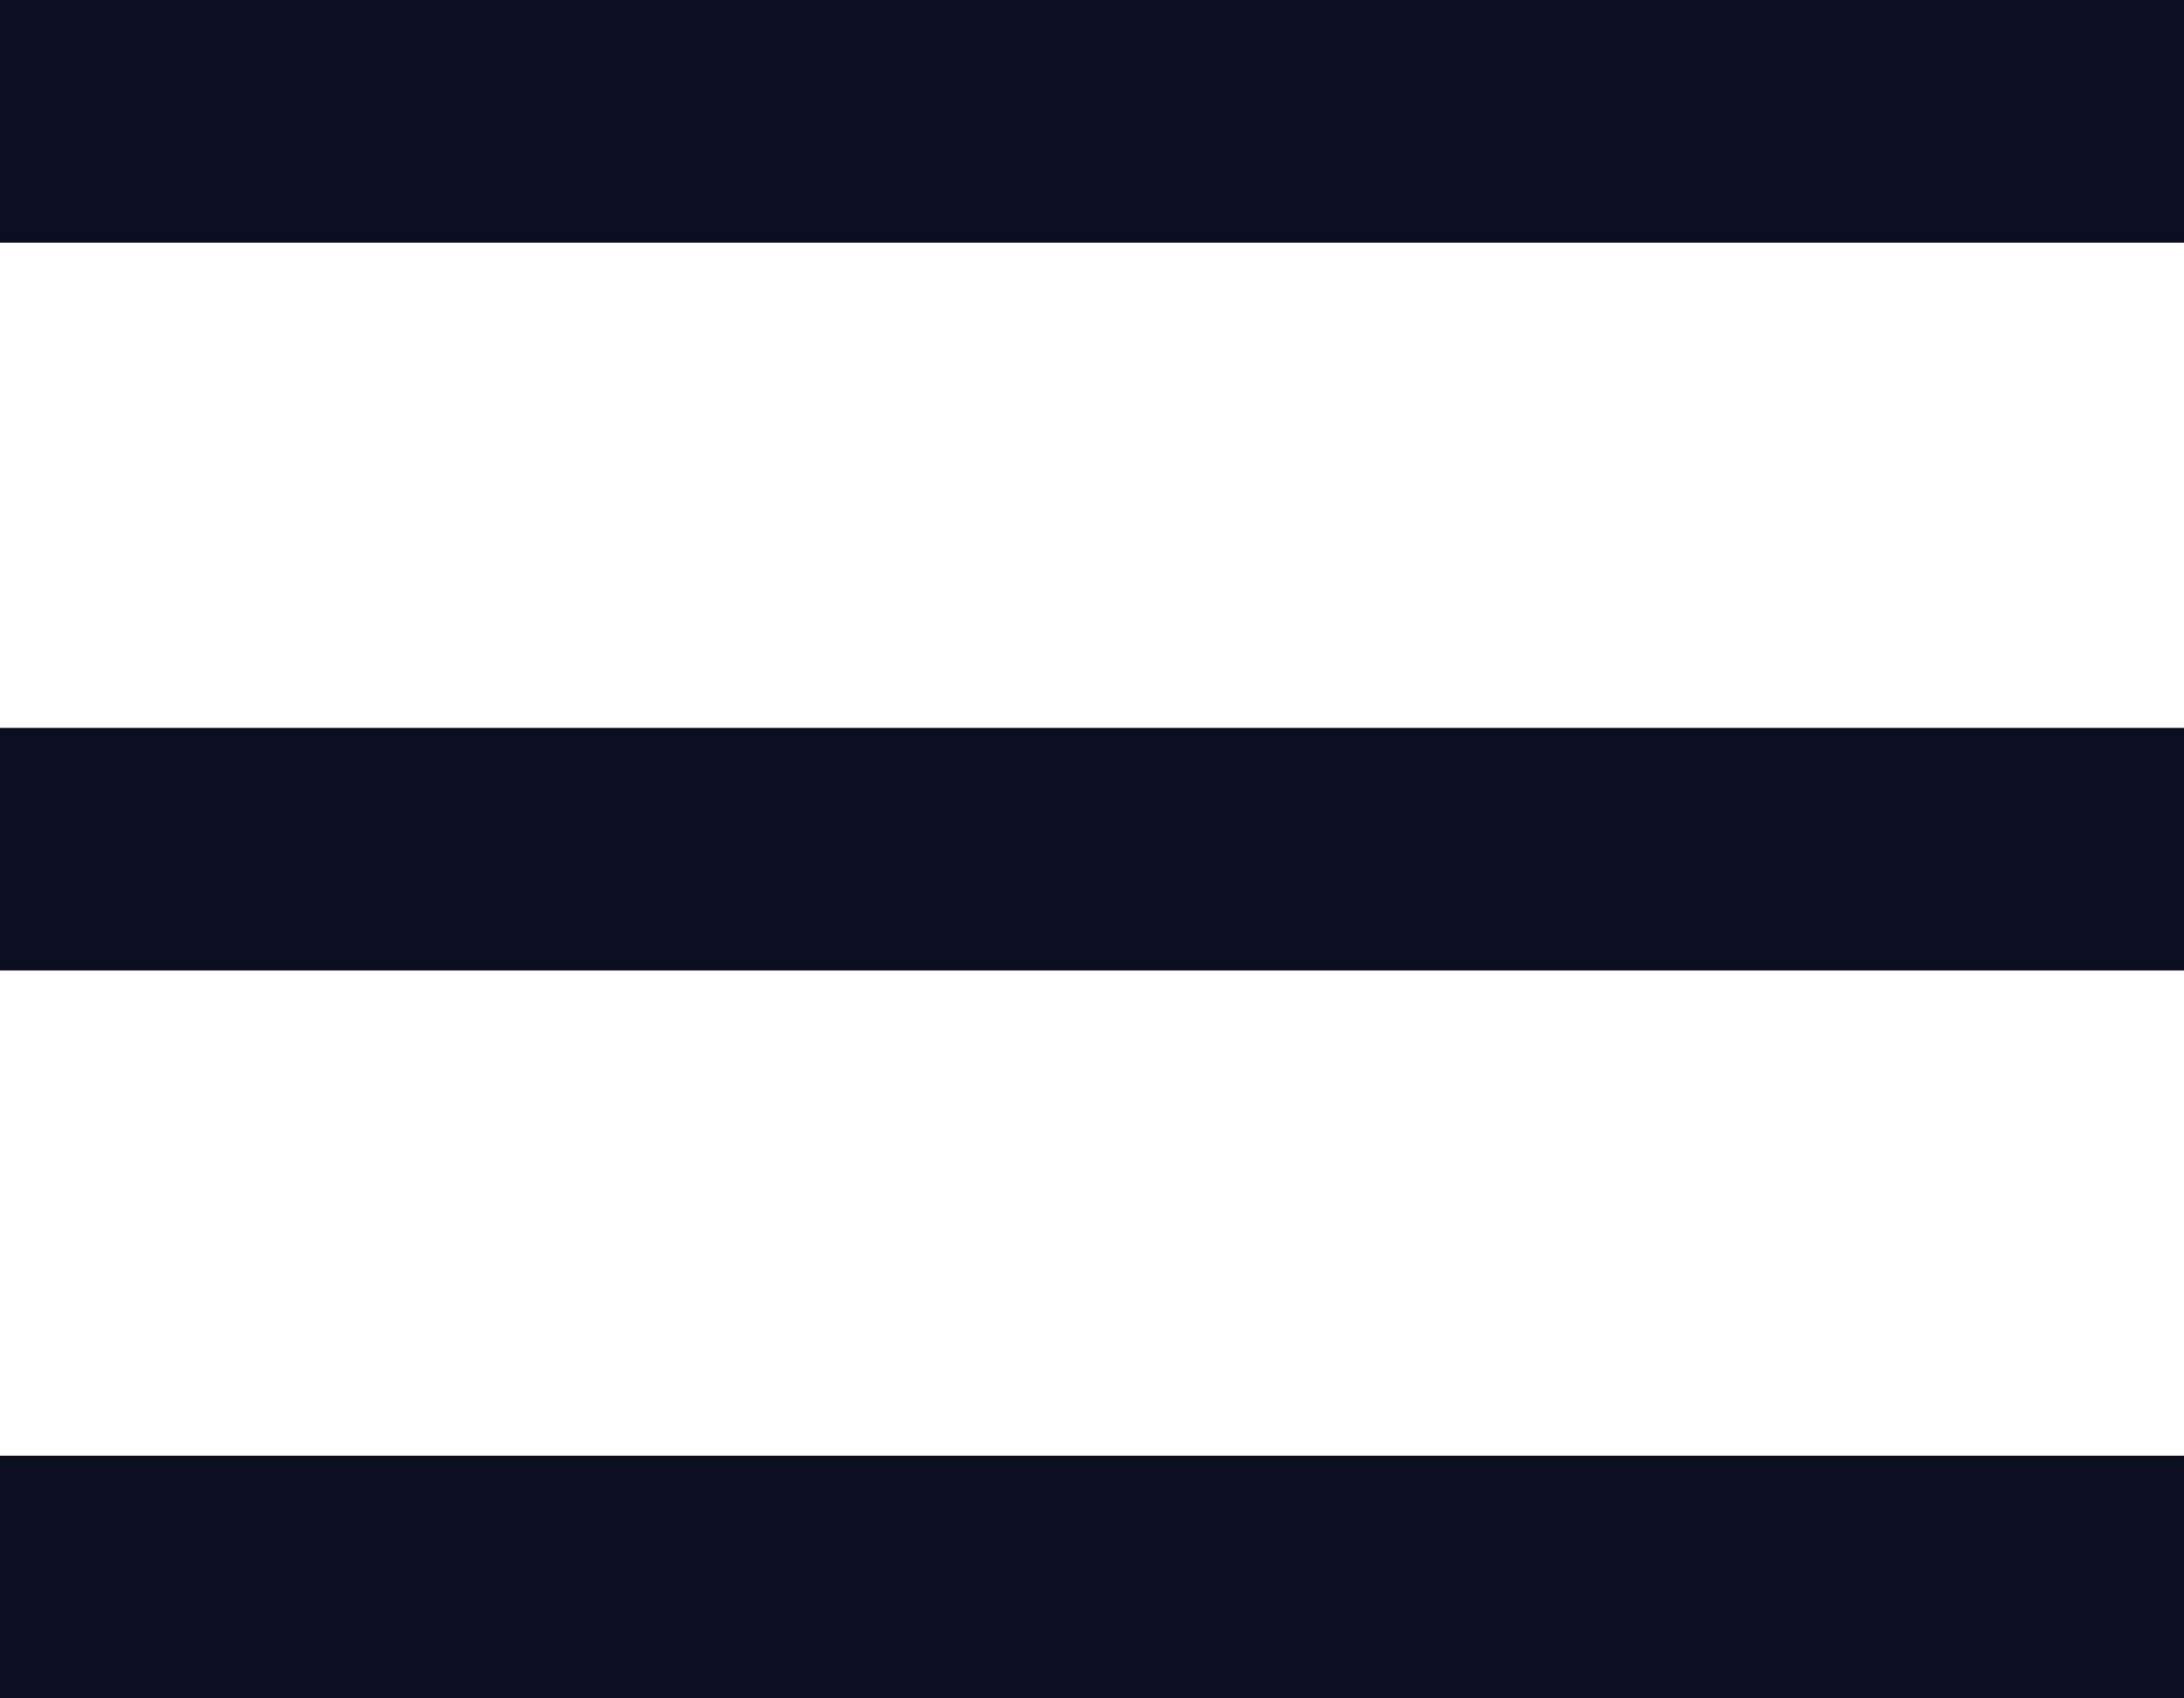
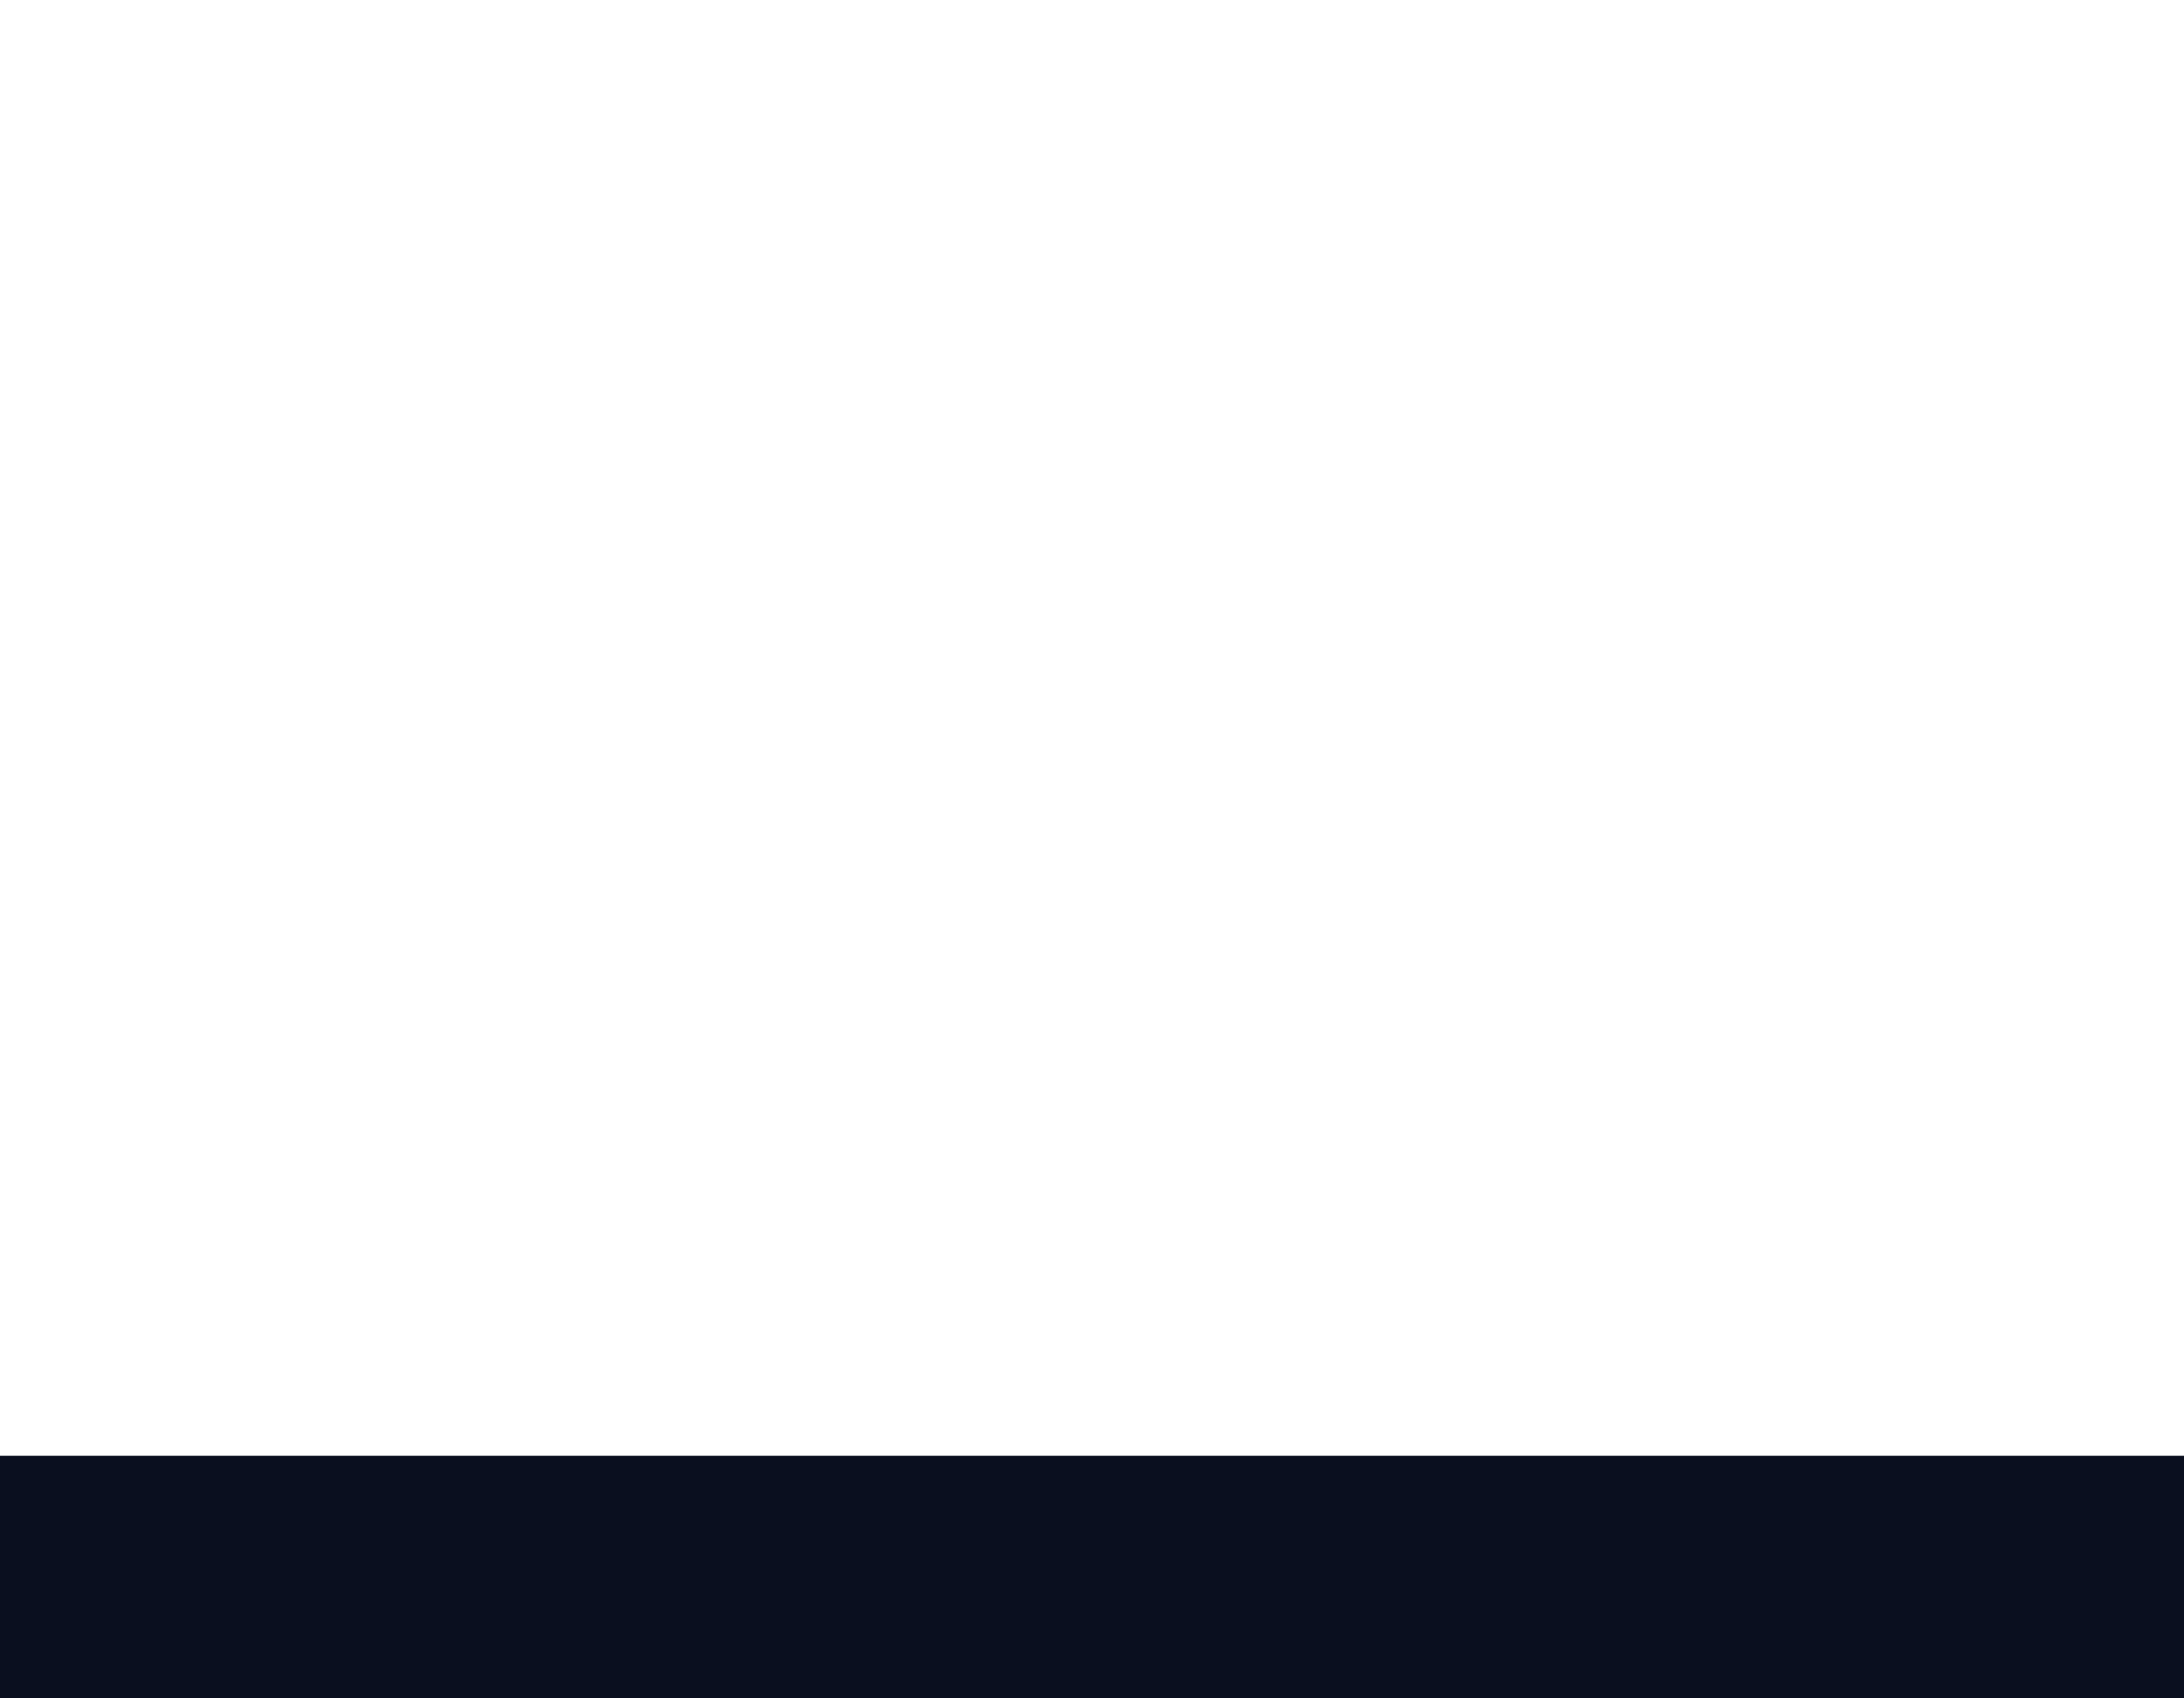
<svg xmlns="http://www.w3.org/2000/svg" width="18" height="14" viewBox="0 0 18 14" fill="none">
-   <path d="M0 8H18V6H0V8ZM0 0V2H18V0H0Z" fill="#0A0F1F" />
  <path d="M0 14H18V12H0V14Z" fill="#0A0F1F" />
</svg>